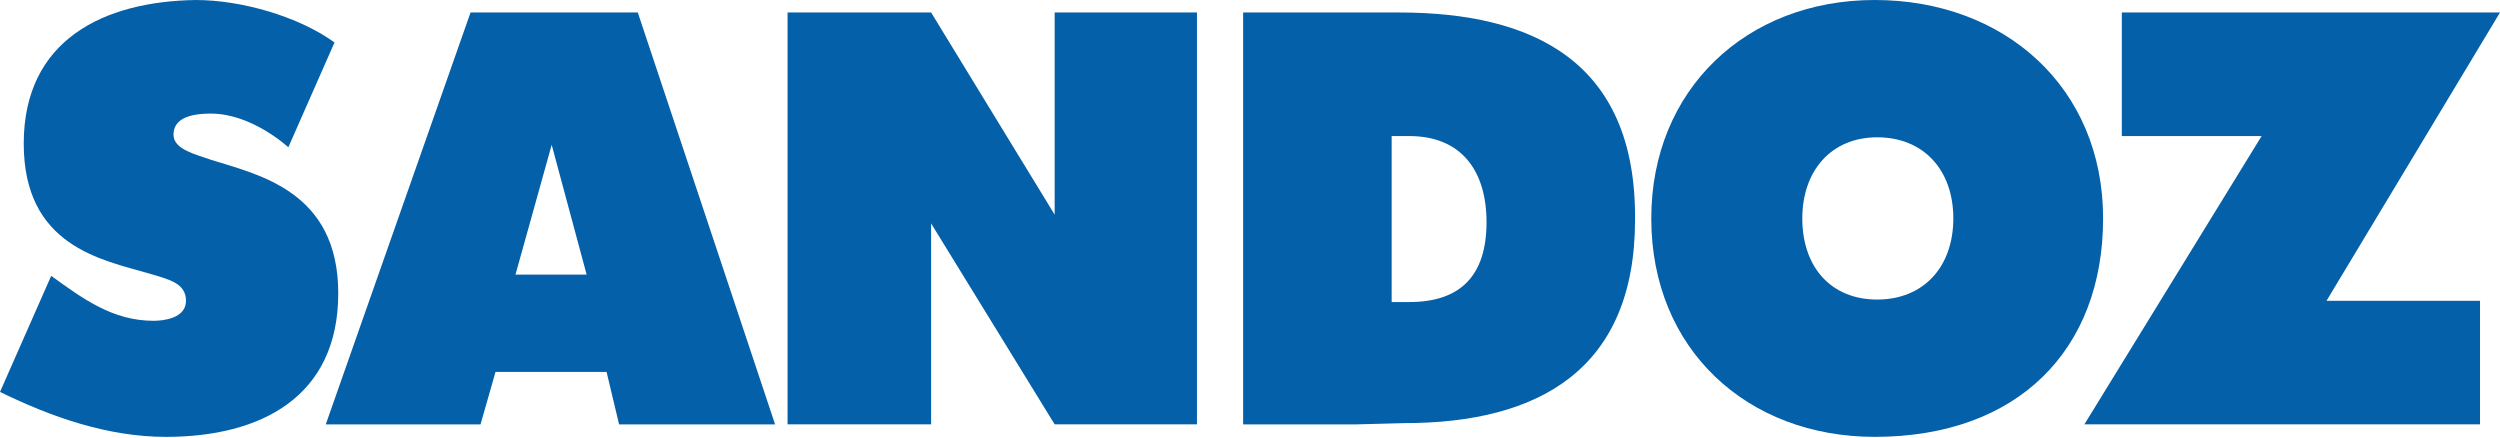
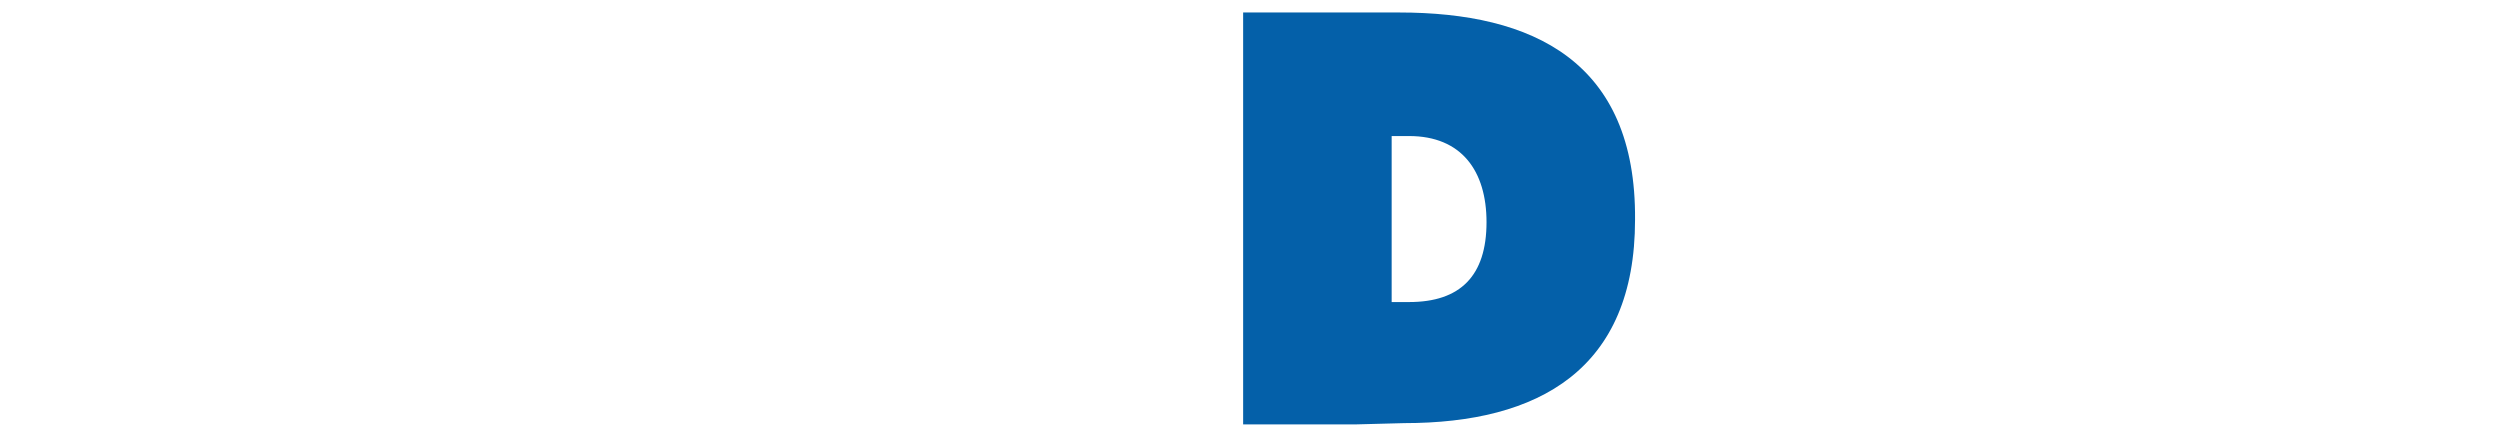
<svg xmlns="http://www.w3.org/2000/svg" fill="none" height="35" viewBox="0 0 200 35" width="200">
  <g fill="#0460a9">
-     <path d="m84.373 17.174-9.885-16.176h-11.483v32.951h11.483v-16.076l9.885 16.076h11.383v-32.951h-11.383z" />
-     <path d="m169.745.999v9.885h11.184l-14.179 23.065h31.652v-9.885h-12.281l13.879-23.065z" />
-     <path d="m37.644.999-11.583 32.951h12.381l1.198-4.194h8.887l.999 4.194h12.481l-10.983-32.951zm3.595 20.969 2.896-10.384 2.796 10.384z" />
    <path d="m111.932.999h-3.794-8.687v32.951h9.086l3.795-.1c10.783 0 18.472-4.294 18.472-16.276.1-12.681-8.188-16.575-18.872-16.575zm.799 23.165h-1.398v-13.28h1.398c4.194 0 6.191 2.796 6.191 6.89 0 4.293-2.097 6.39-6.191 6.39z" />
-     <path d="m16.875 12.781c-1.098-.399-2.995-.799-2.995-1.997 0-1.198 1.098-1.697 2.995-1.697 3.295 0 6.191 2.696 6.191 2.696l3.695-8.387c-2.896-2.097-7.489-3.395-11.083-3.395-7.389.1-13.779 3.195-13.779 11.483 0 8.188 6.191 9.286 9.985 10.384 1.697.499 2.995.799 2.995 2.197s-1.797 1.598-2.596 1.598c-3.295 0-5.691-1.797-8.188-3.595l-4.094 9.286c4.094 1.997 8.587 3.595 13.28 3.595 7.589 0 13.779-3.195 13.779-11.483 0-8.188-6.39-9.486-10.185-10.684z" />
-     <path d="m149.975 0c-10.285 0-17.873 7.189-17.873 17.474 0 10.484 7.688 17.474 17.873 17.474 11.483 0 18.273-6.989 18.273-17.474 0-10.484-7.889-17.474-18.273-17.474zm.2 23.964c-3.695 0-5.991-2.596-5.991-6.49 0-3.794 2.296-6.49 5.991-6.49 3.694 0 6.091 2.596 6.091 6.49 0 3.894-2.397 6.49-6.091 6.49z" />
  </g>
</svg>